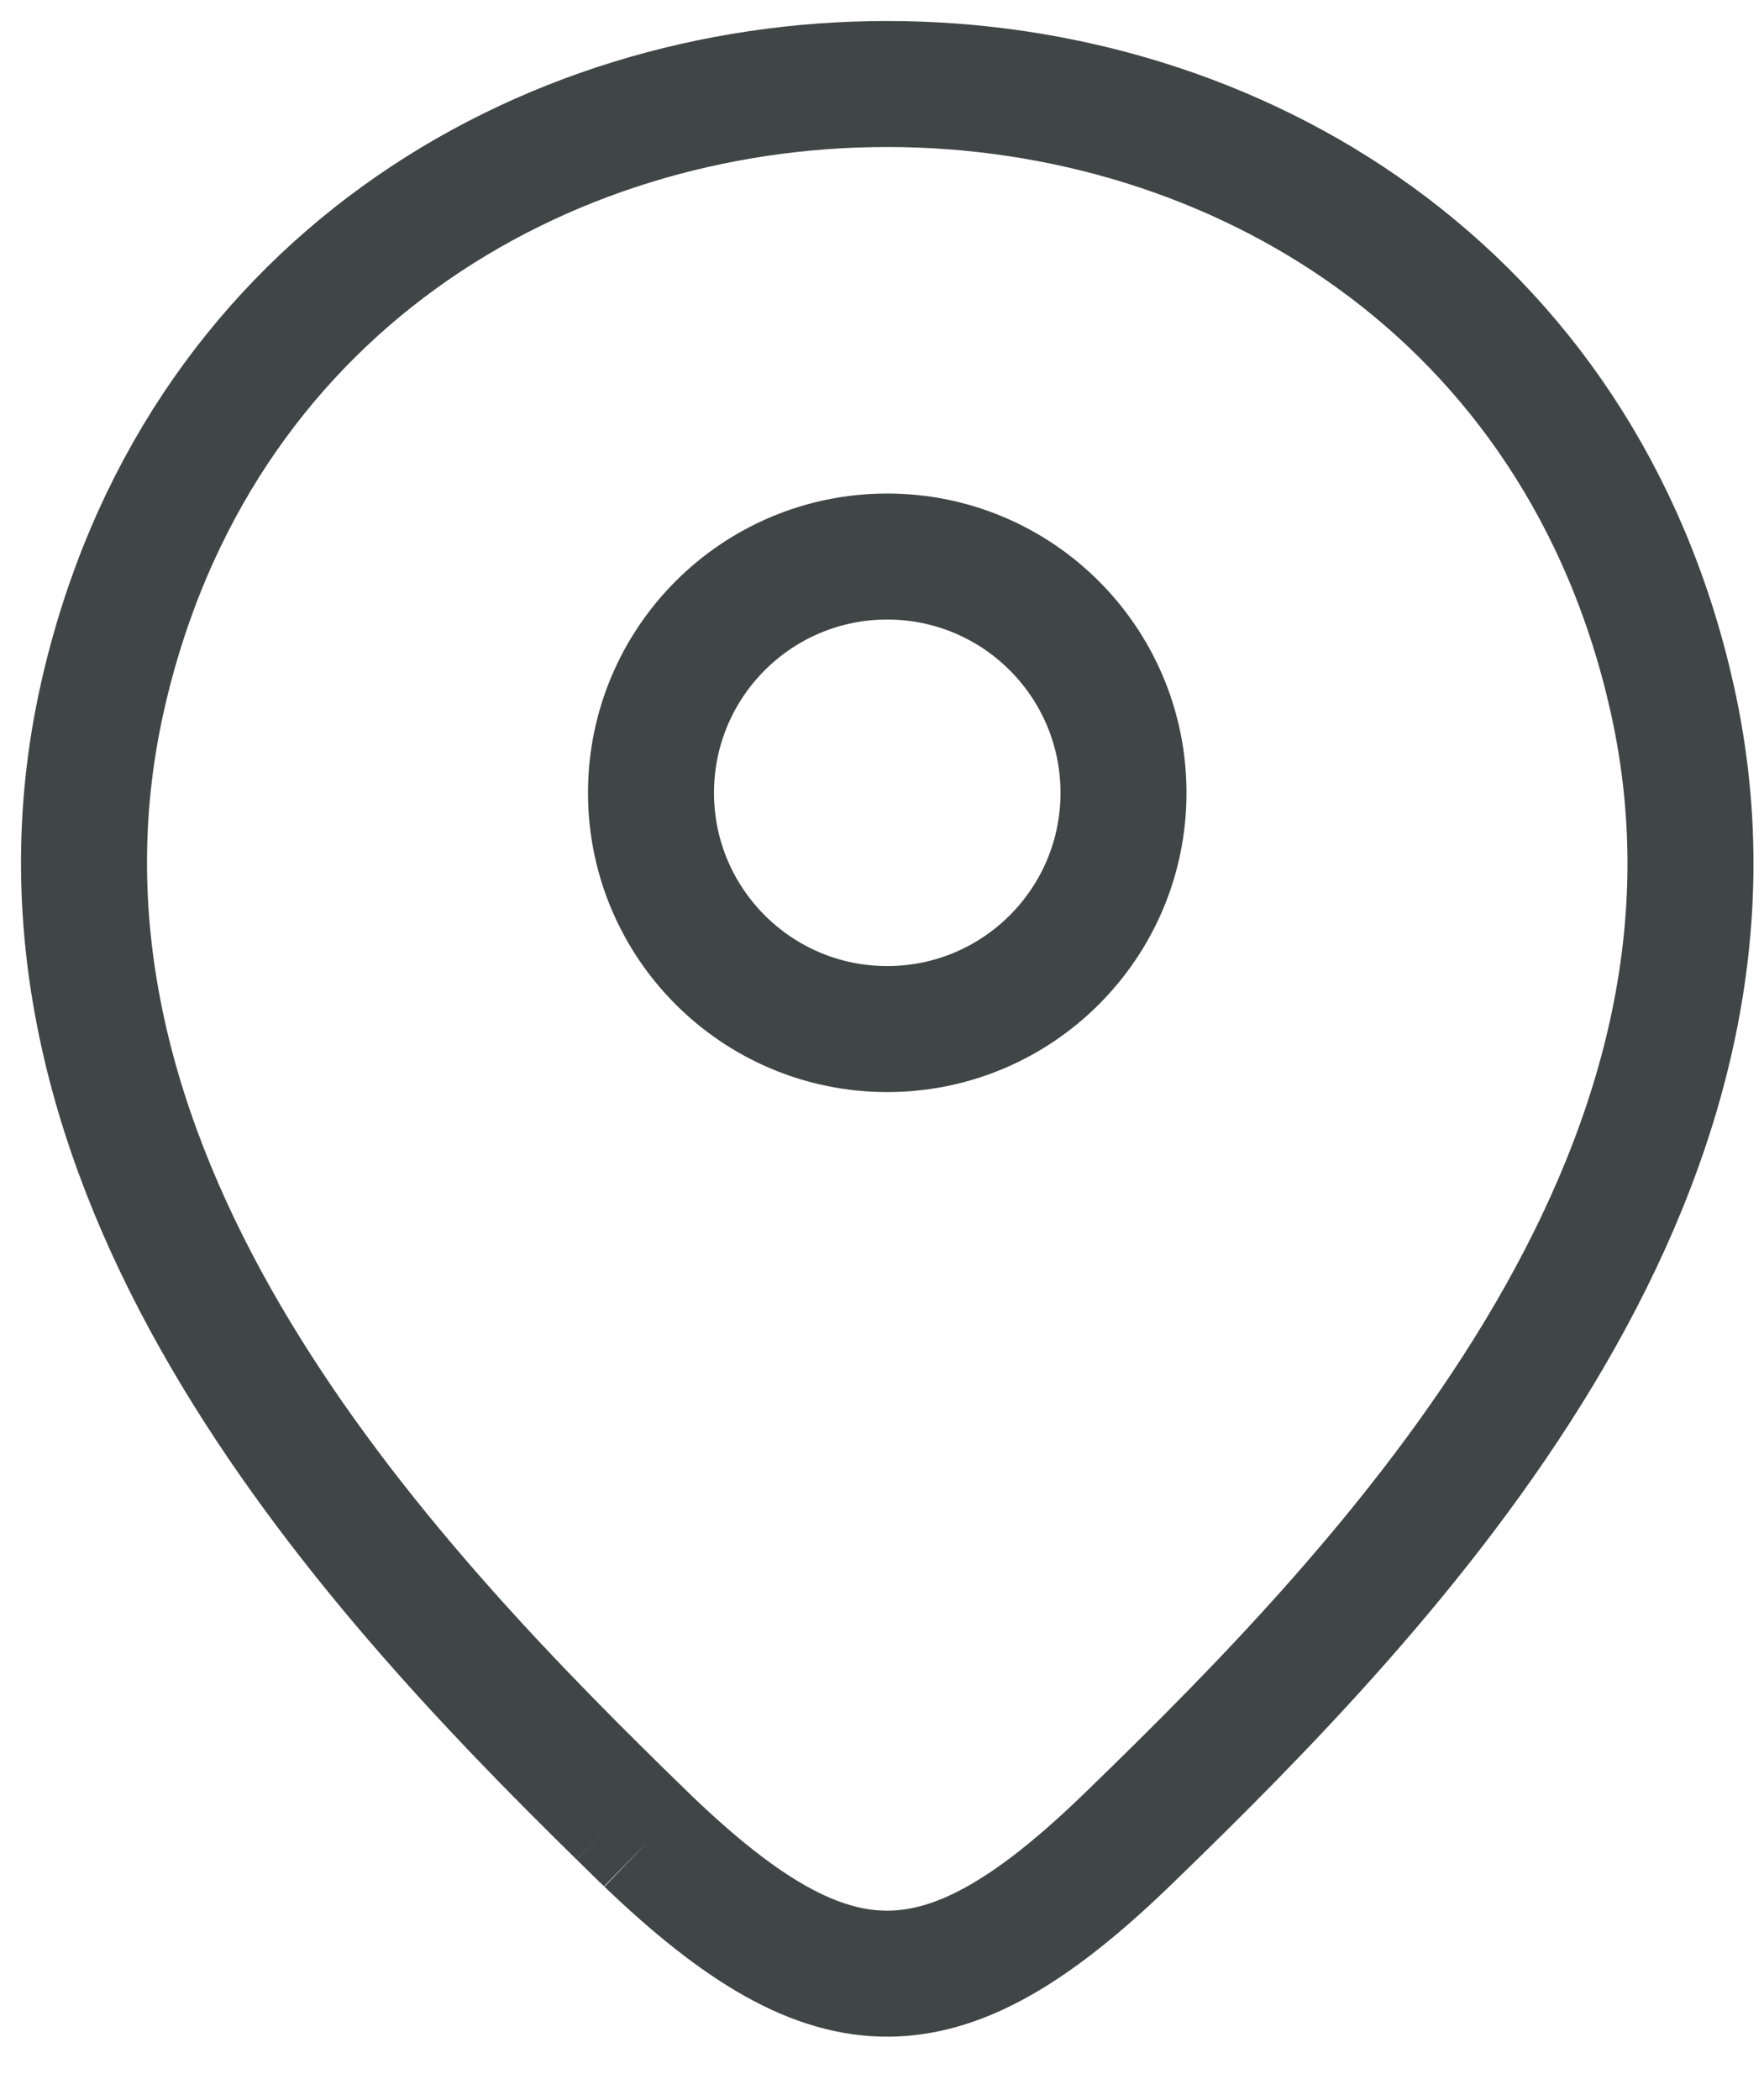
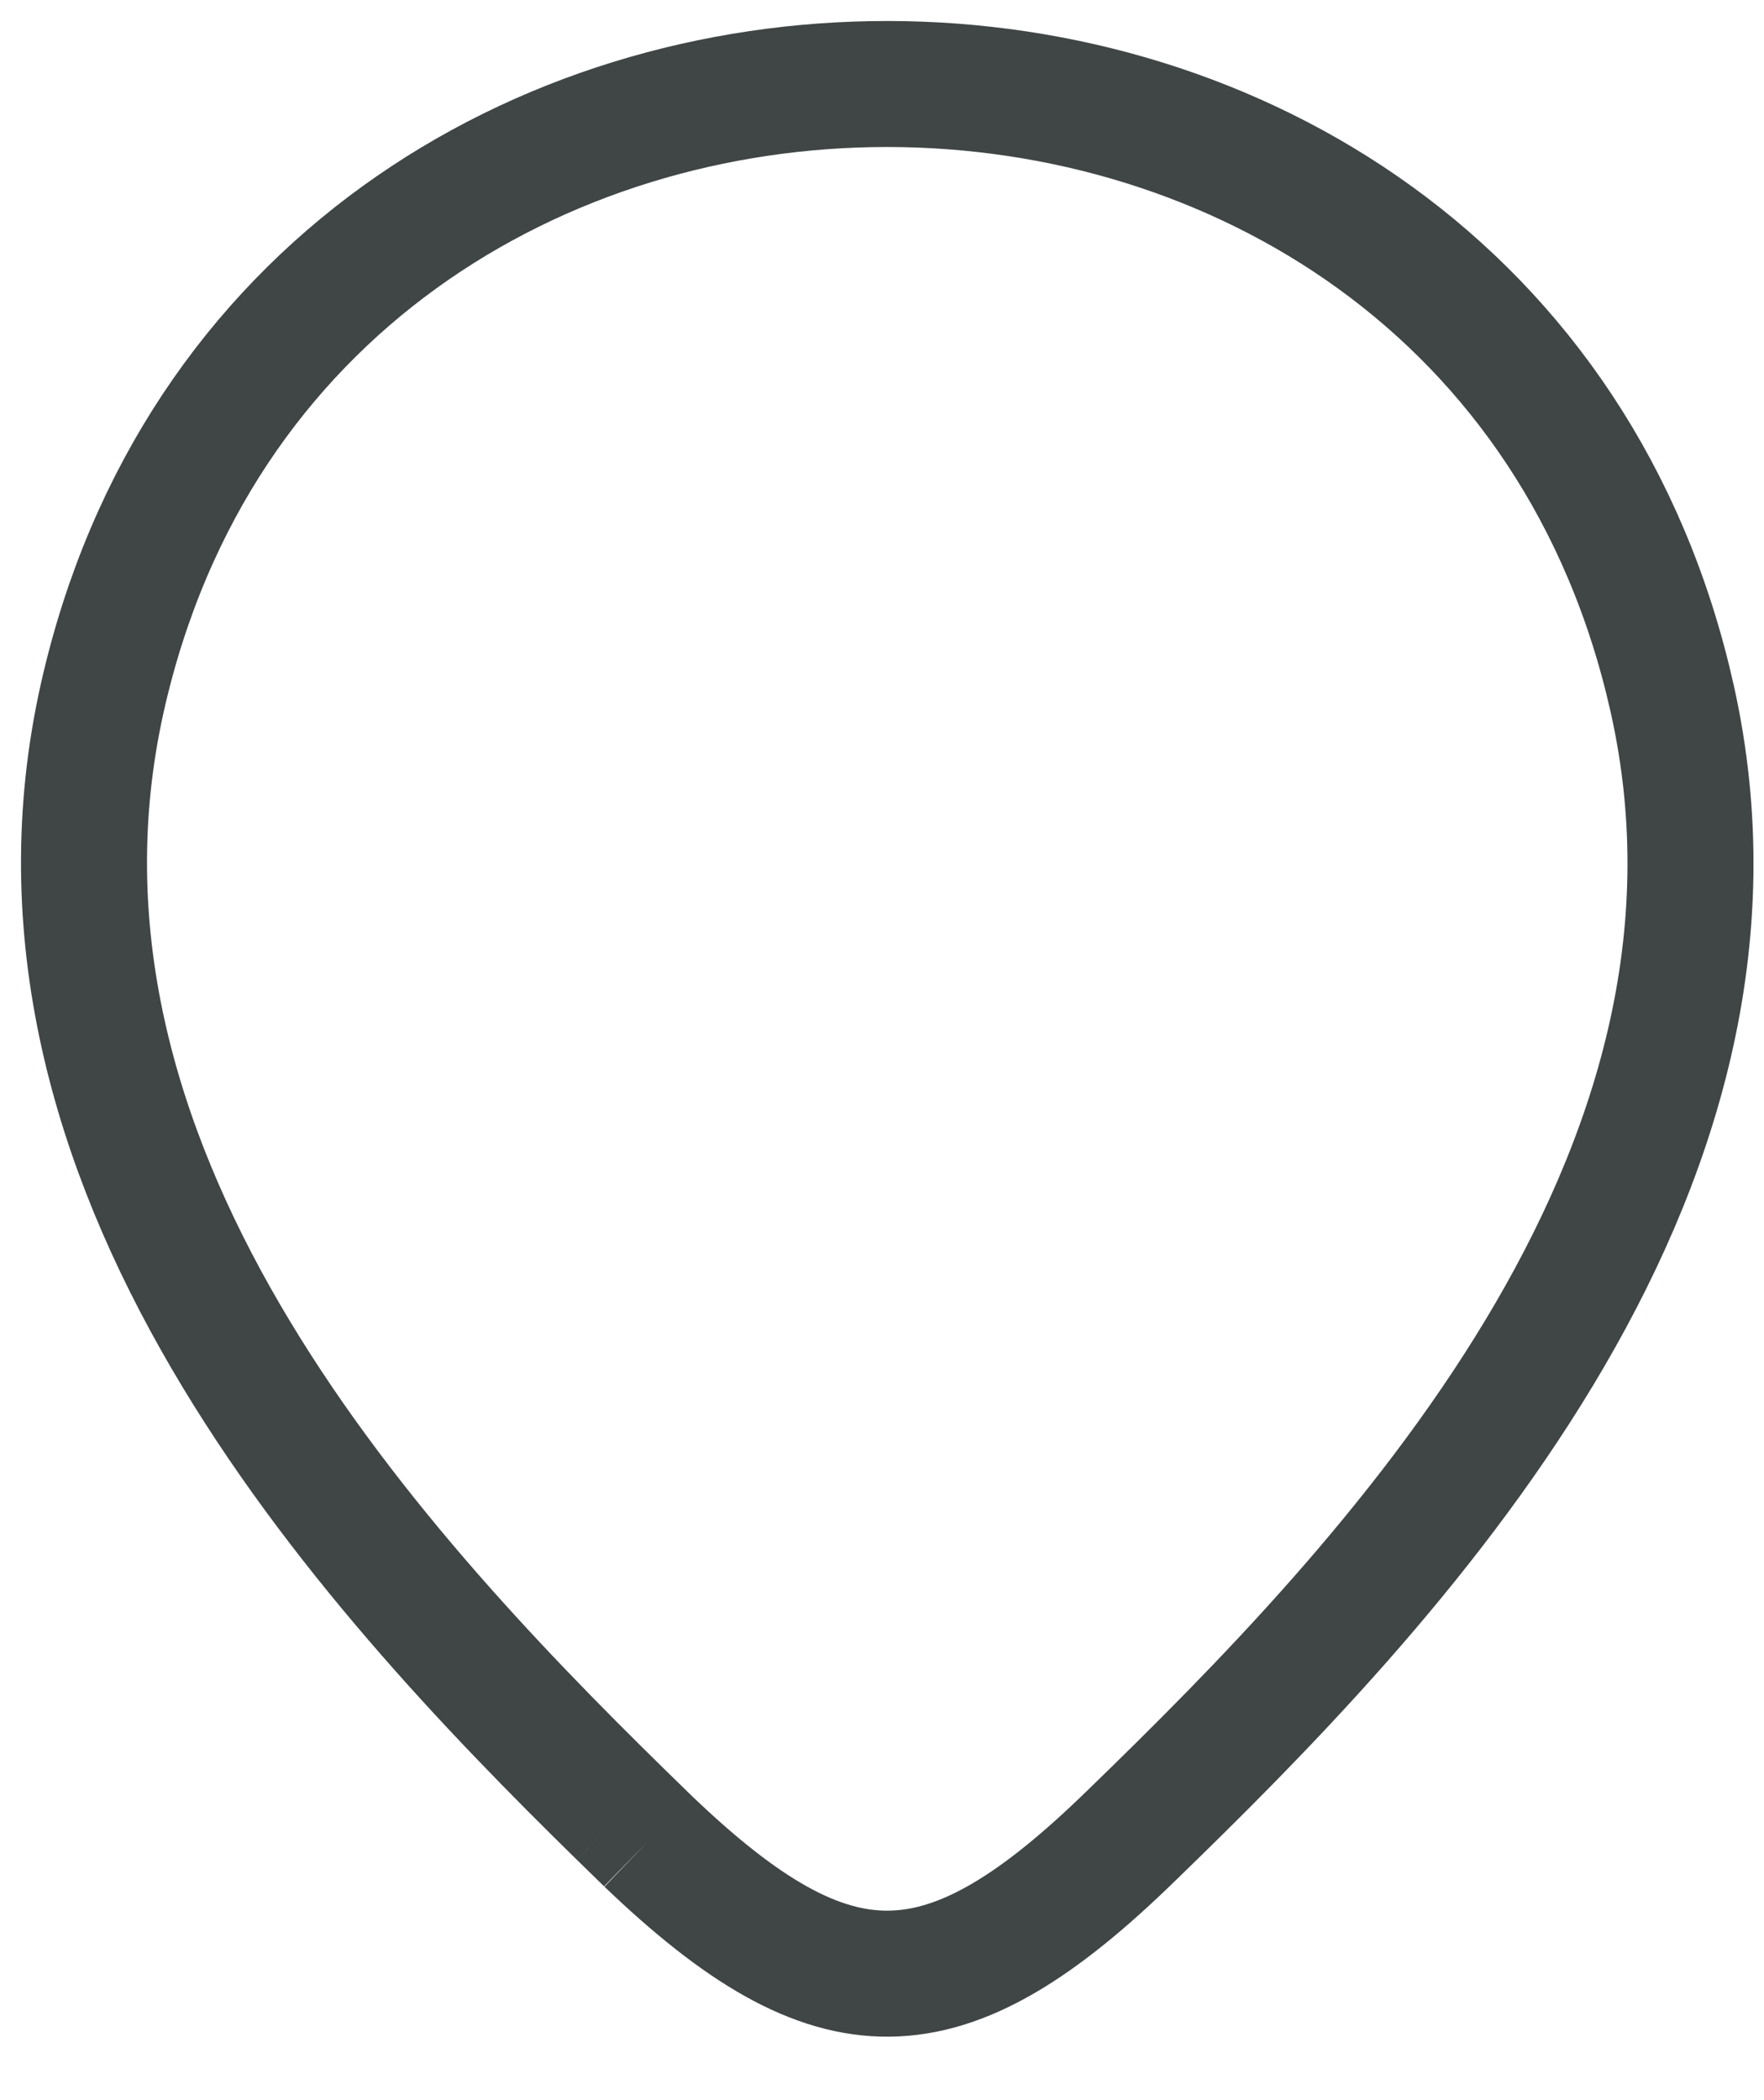
<svg xmlns="http://www.w3.org/2000/svg" width="21" height="25" viewBox="0 0 21 25" fill="none">
-   <path d="M7.389 21.6C7.478 21.687 7.566 21.773 7.652 21.858C7.673 21.878 7.695 21.898 7.715 21.918M7.389 21.6C4.318 18.591 -0.027 13.855 1.219 8.301C3.415 -1.441 17.721 -1.43 19.906 8.312C21.188 14.027 16.55 18.865 13.461 21.858C11.241 24.02 9.929 24.04 7.715 21.918M7.389 21.6L7.715 21.918" stroke="#404546" stroke-width="1.5" />
-   <path d="M10.562 12.25C12.116 12.25 13.375 10.991 13.375 9.438C13.375 7.884 12.116 6.625 10.562 6.625C9.009 6.625 7.75 7.884 7.75 9.438C7.75 10.991 9.009 12.25 10.562 12.25Z" stroke="#404546" stroke-width="1.5" />
+   <path d="M7.389 21.6C7.673 21.878 7.695 21.898 7.715 21.918M7.389 21.6C4.318 18.591 -0.027 13.855 1.219 8.301C3.415 -1.441 17.721 -1.43 19.906 8.312C21.188 14.027 16.55 18.865 13.461 21.858C11.241 24.02 9.929 24.04 7.715 21.918M7.389 21.6L7.715 21.918" stroke="#404546" stroke-width="1.5" />
</svg>